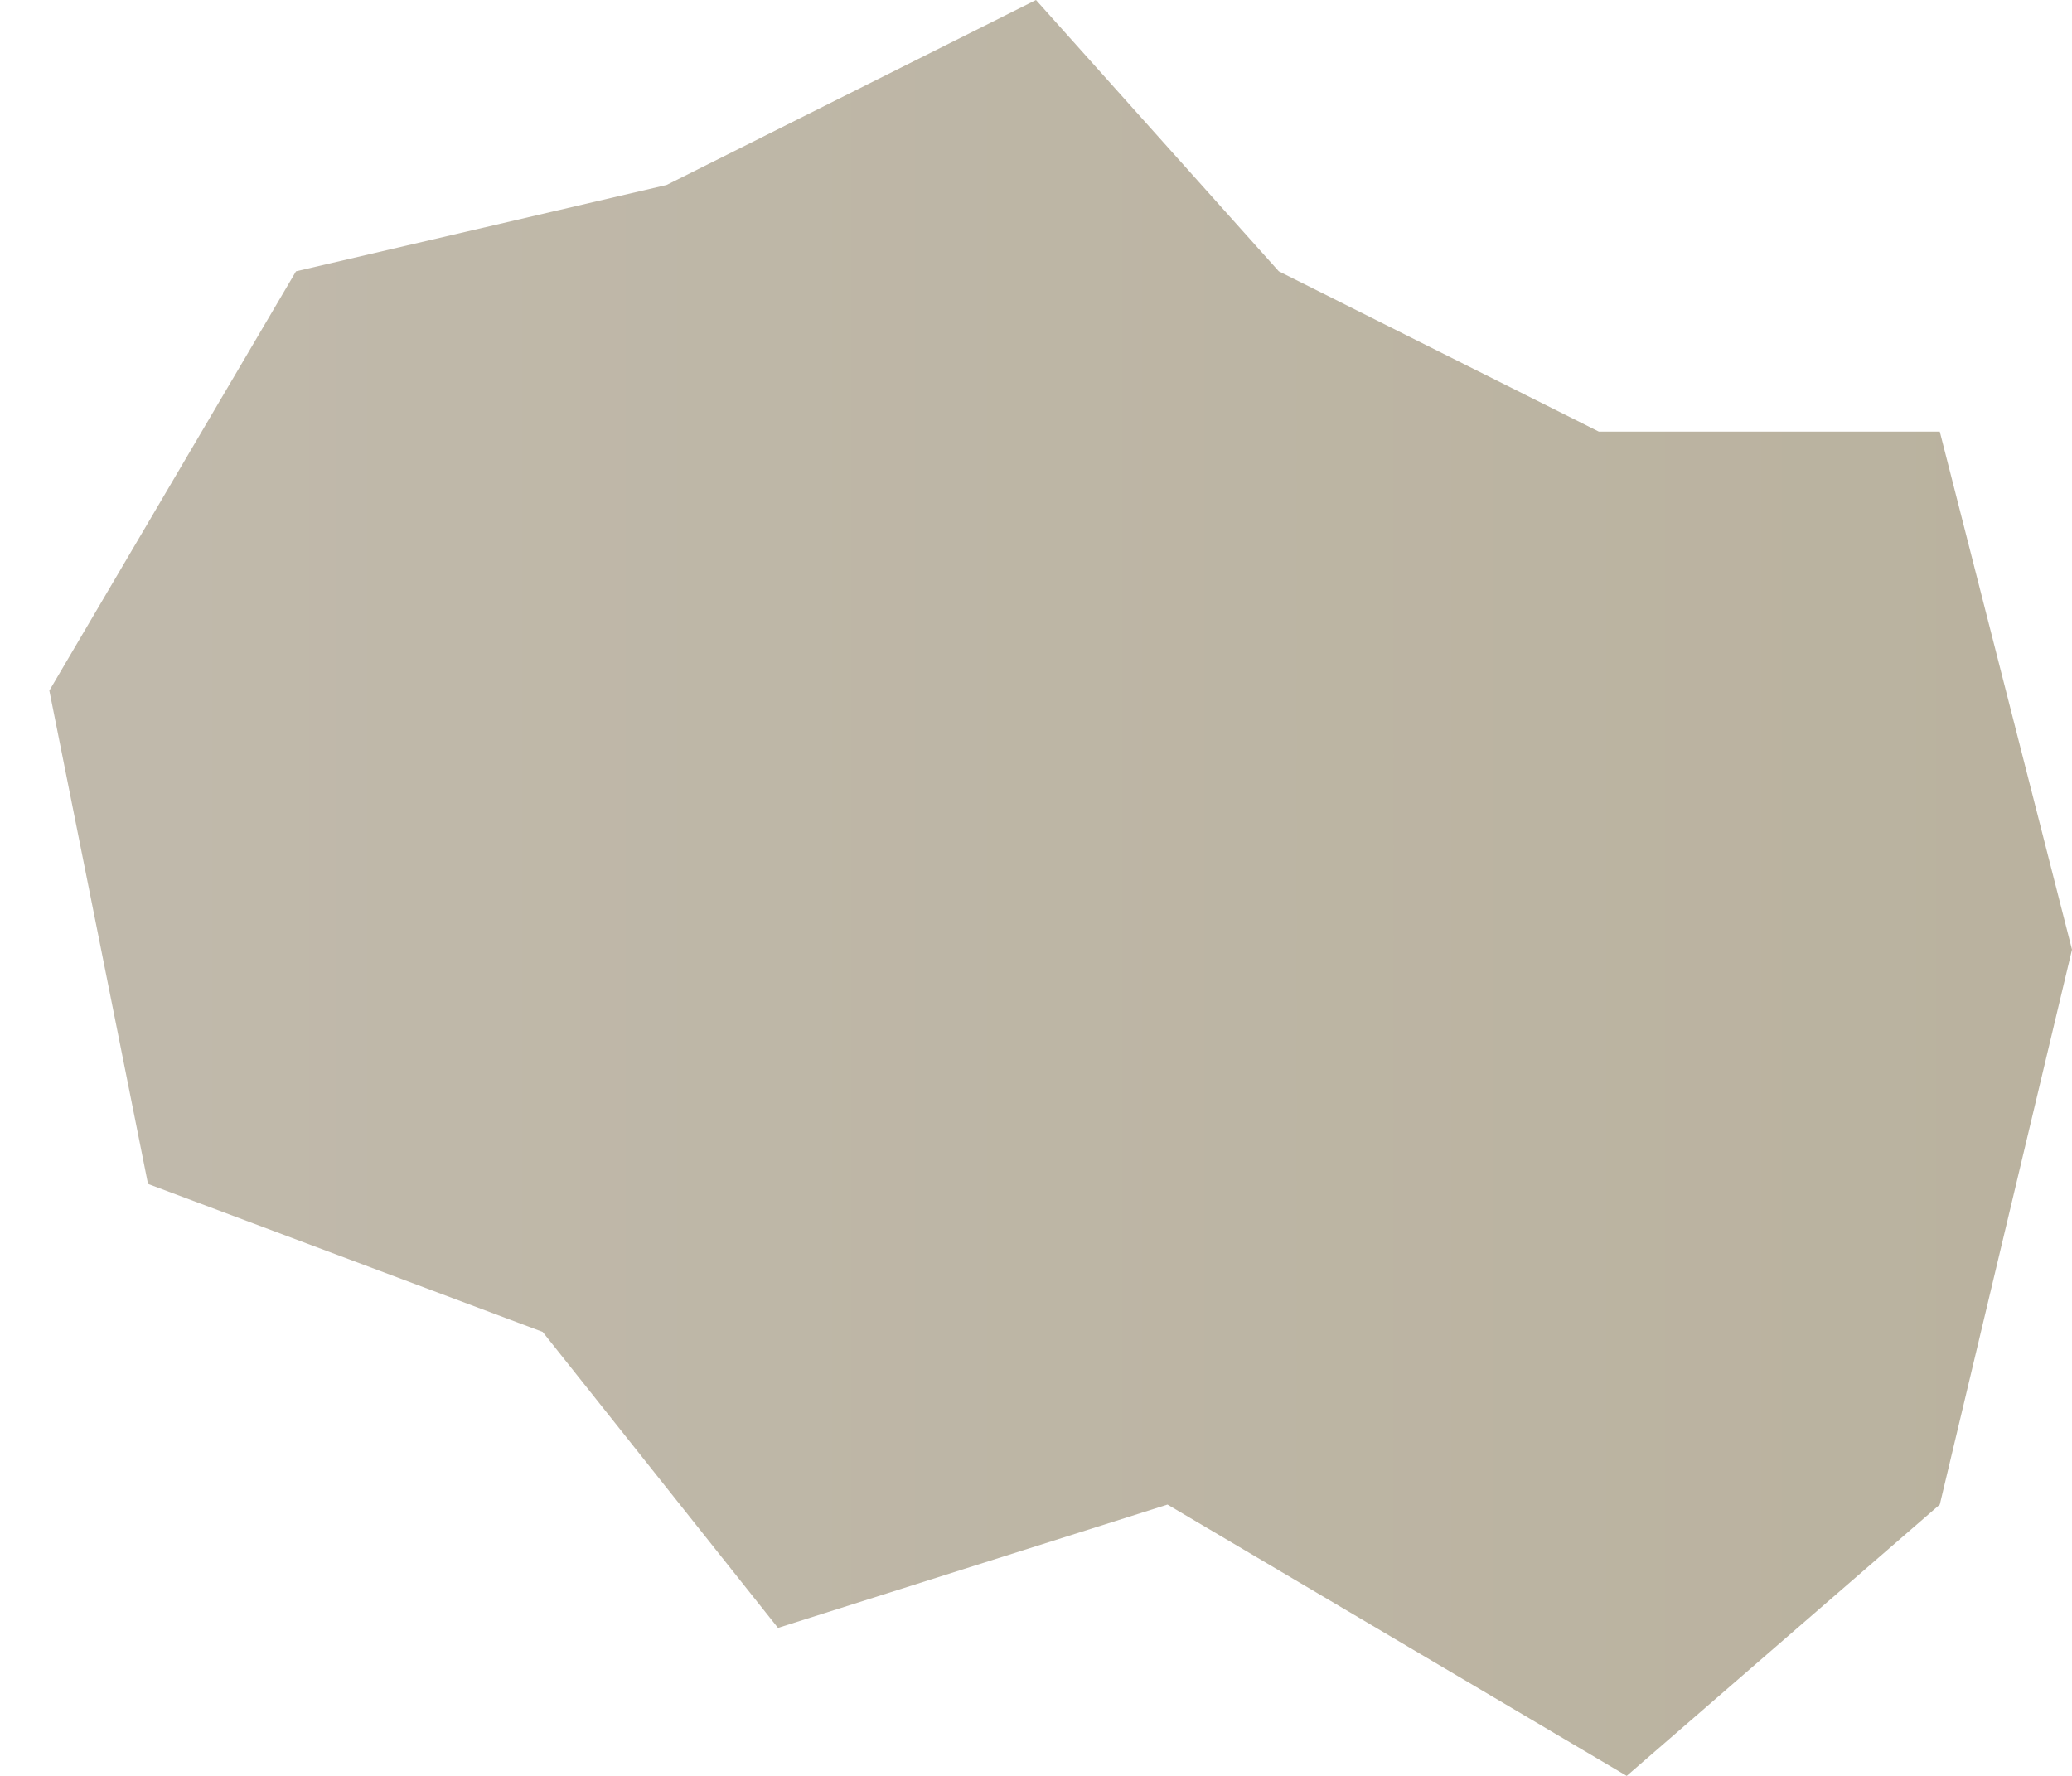
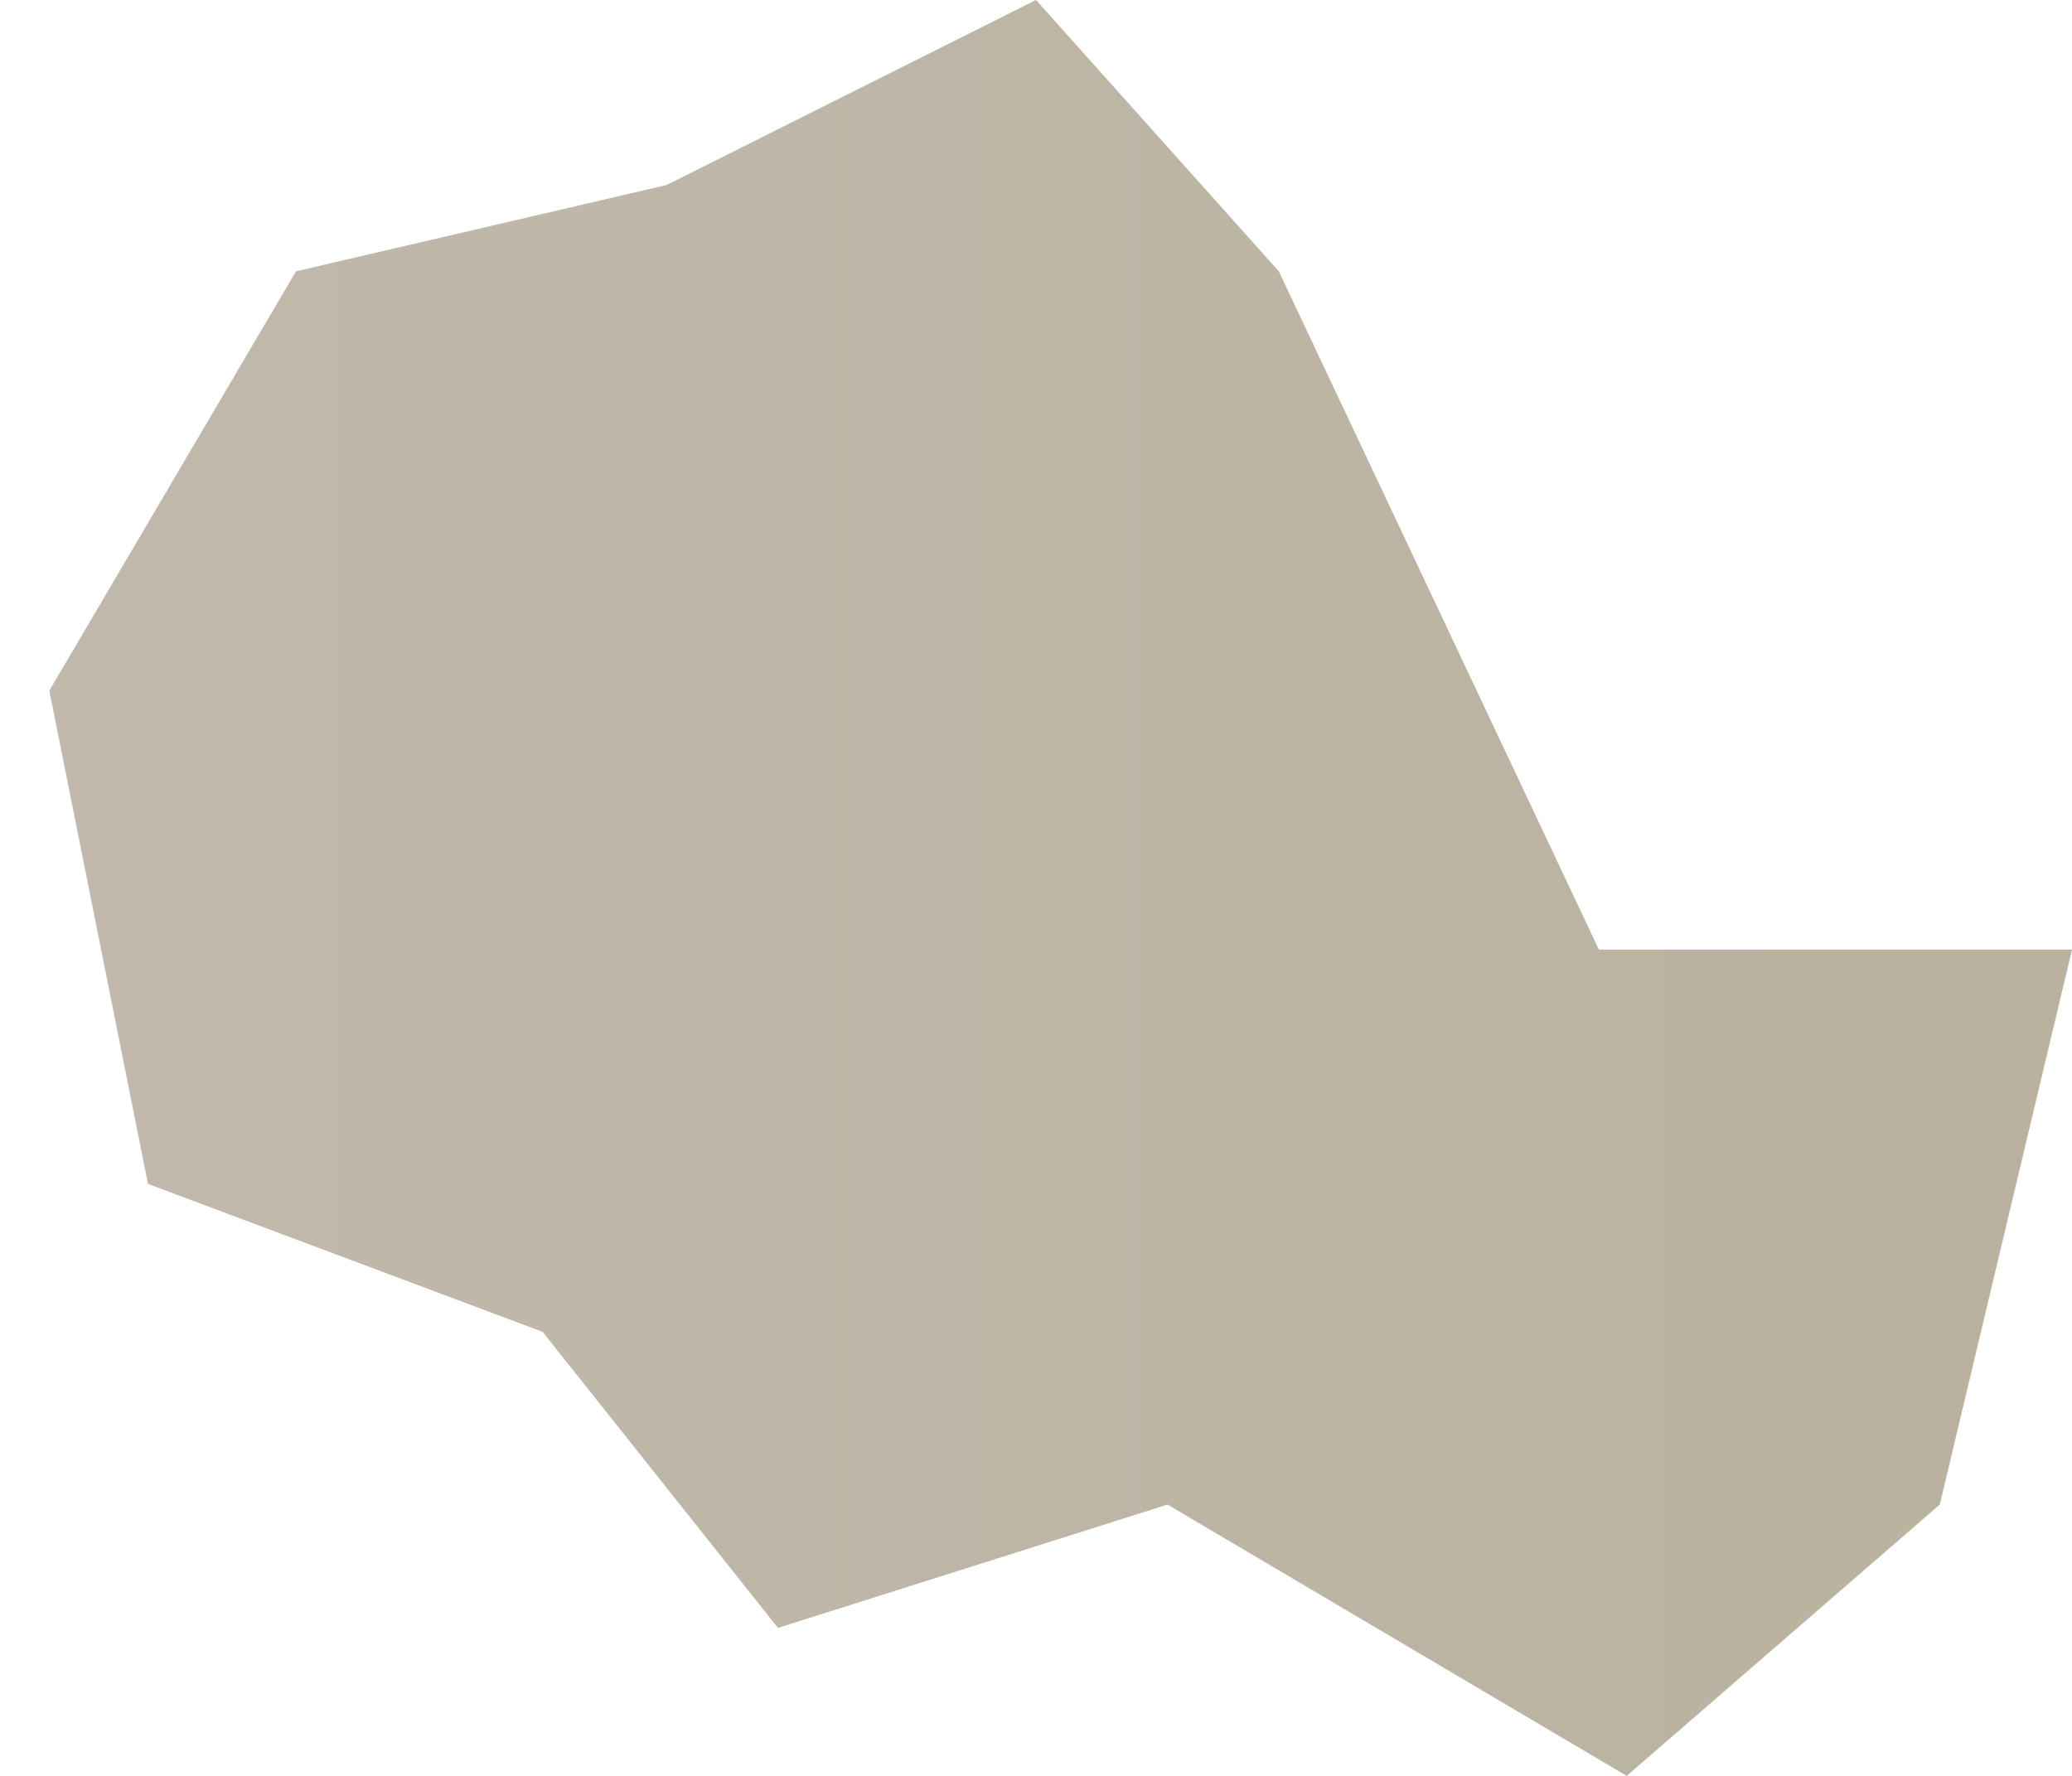
<svg xmlns="http://www.w3.org/2000/svg" width="21" height="18" viewBox="0 0 21 18" fill="none">
-   <path opacity="0.5" d="M3 2.75L0.5 7L1.5 12L5.5 13.5L7.885 16.5L11.833 15.25L16.487 18L19.66 15.25L21 9.625L19.66 4.375H16.205L12.961 2.75L10.5 0L6.756 1.875L3 2.75Z" fill="url(#paint0_linear)" />
+   <path opacity="0.5" d="M3 2.75L0.5 7L1.5 12L5.5 13.5L7.885 16.5L11.833 15.25L16.487 18L19.66 15.25L21 9.625H16.205L12.961 2.75L10.5 0L6.756 1.875L3 2.75Z" fill="url(#paint0_linear)" />
  <defs>
    <linearGradient id="paint0_linear" x1="-1" y1="8.5" x2="21" y2="8.5" gradientUnits="userSpaceOnUse">
      <stop stop-color="#84765B" />
      <stop offset="1" stop-color="#75663F" />
    </linearGradient>
  </defs>
</svg>